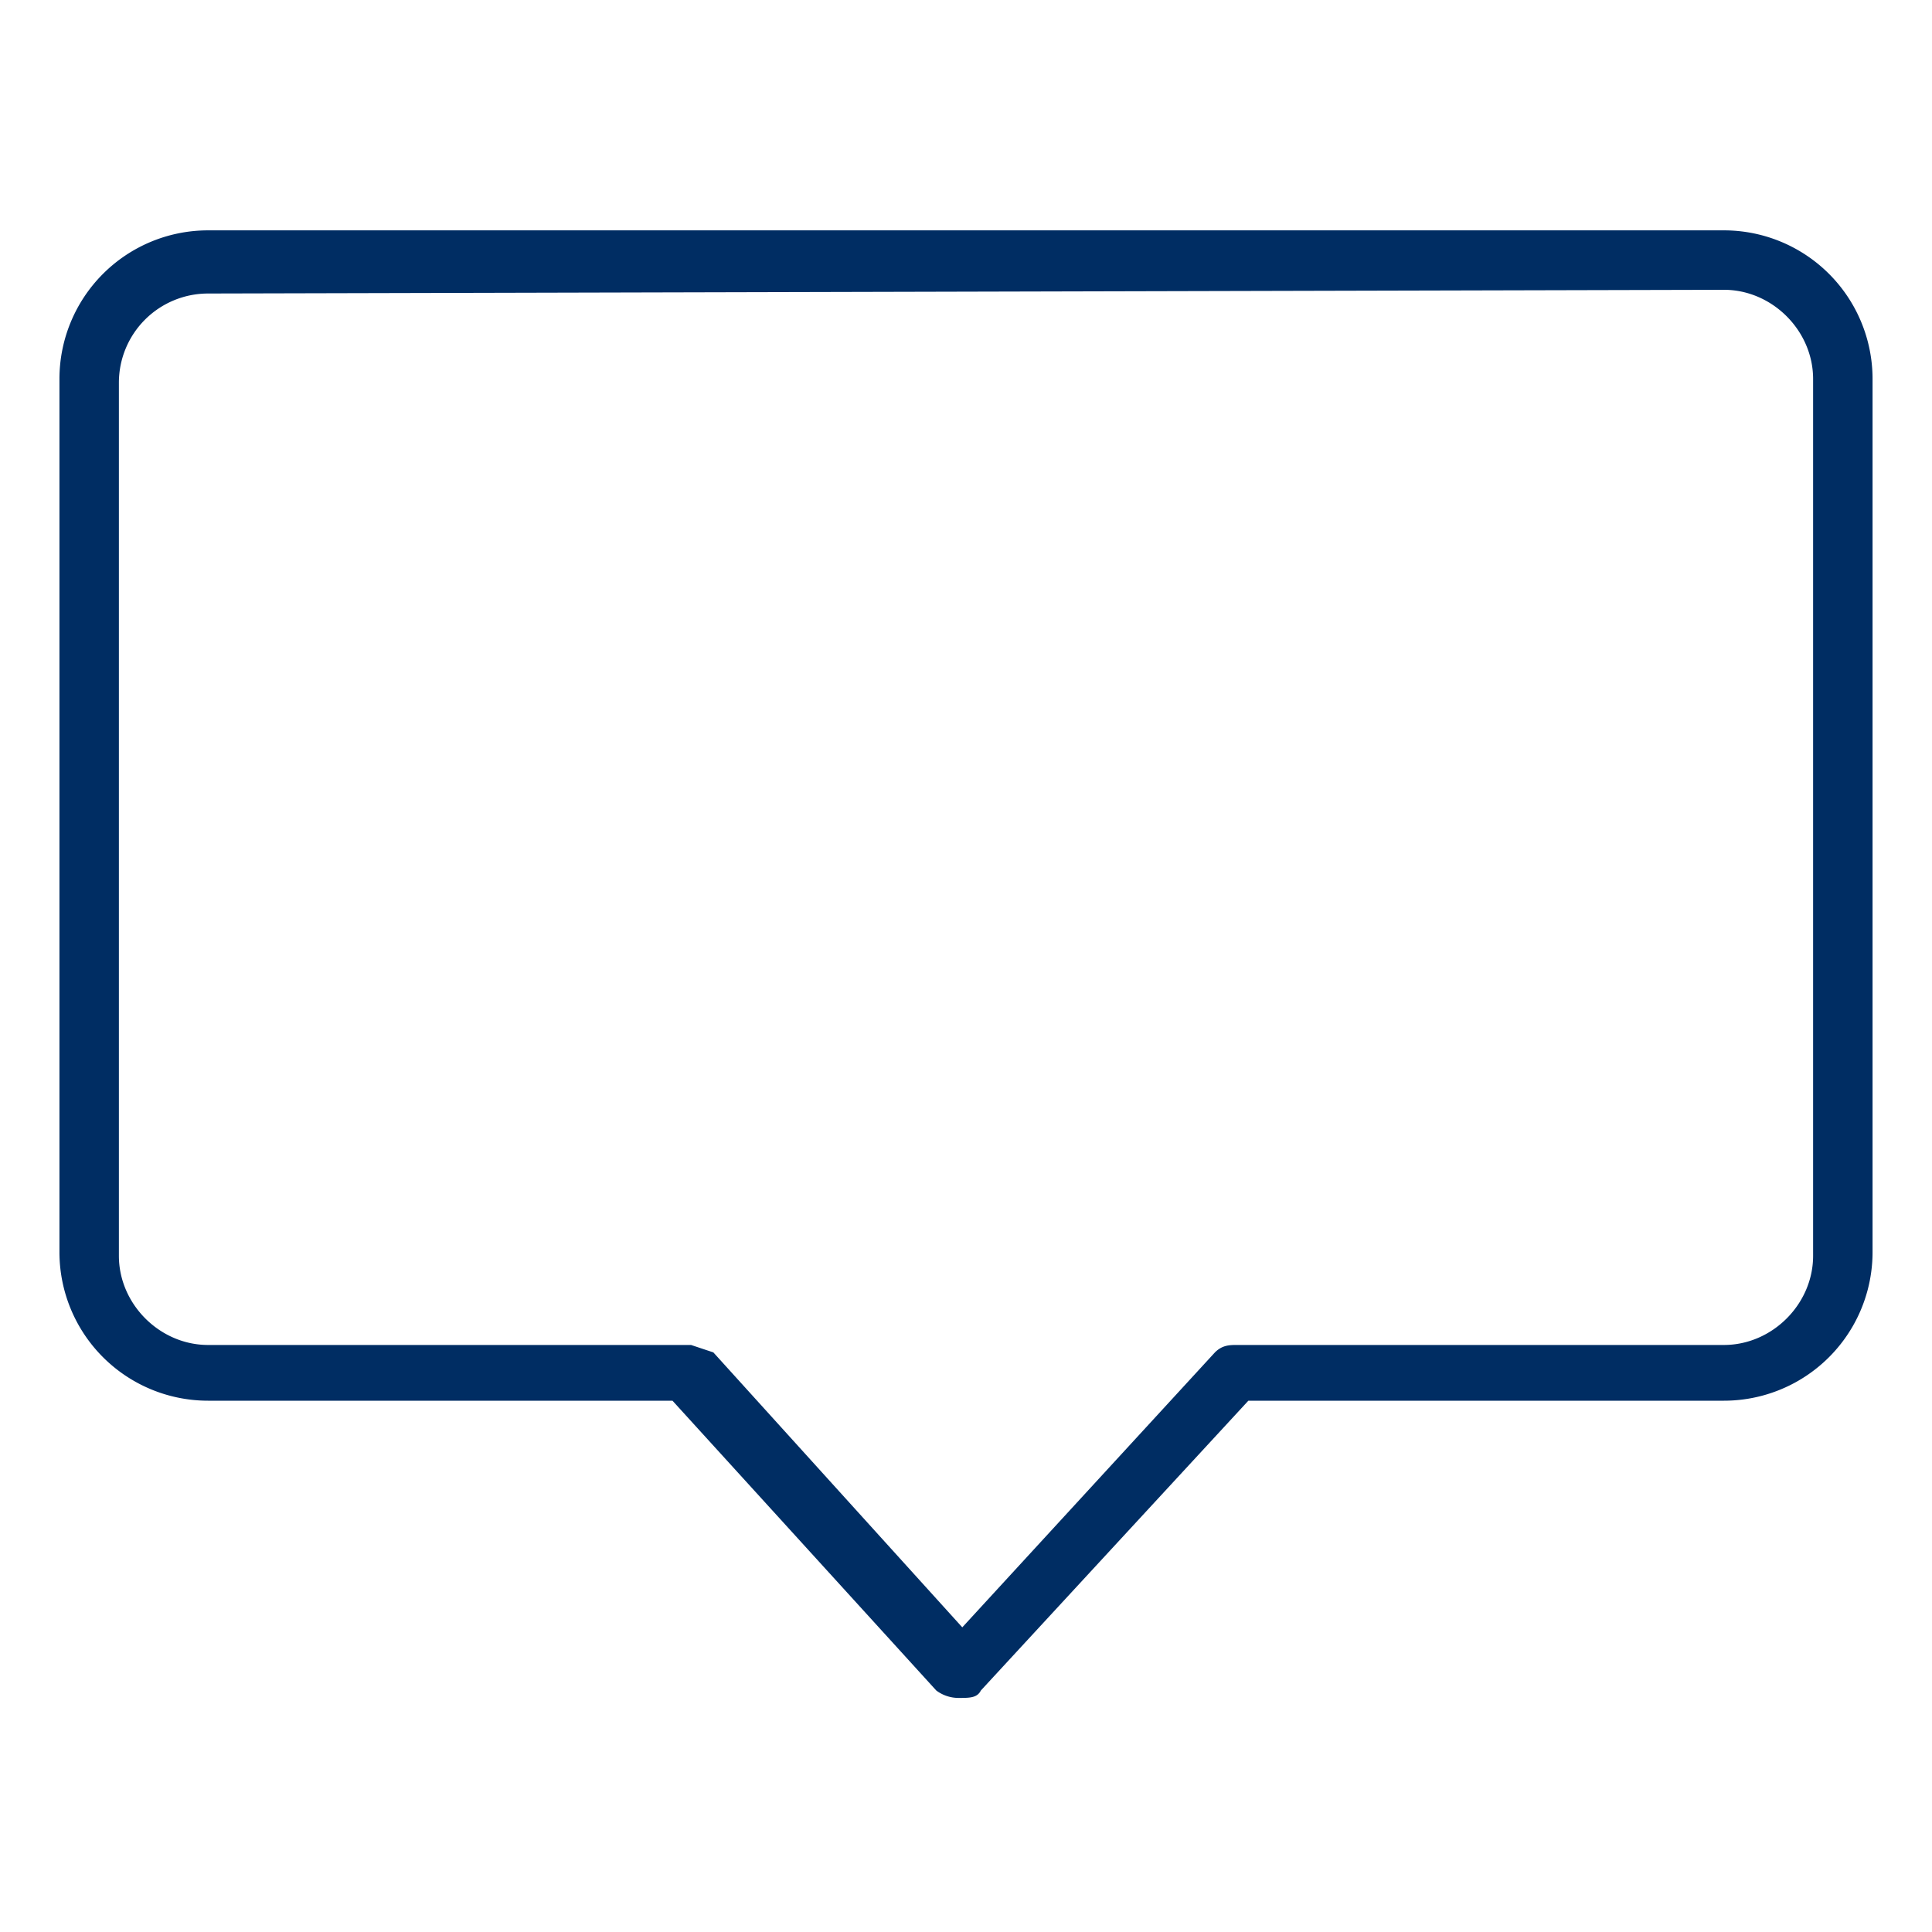
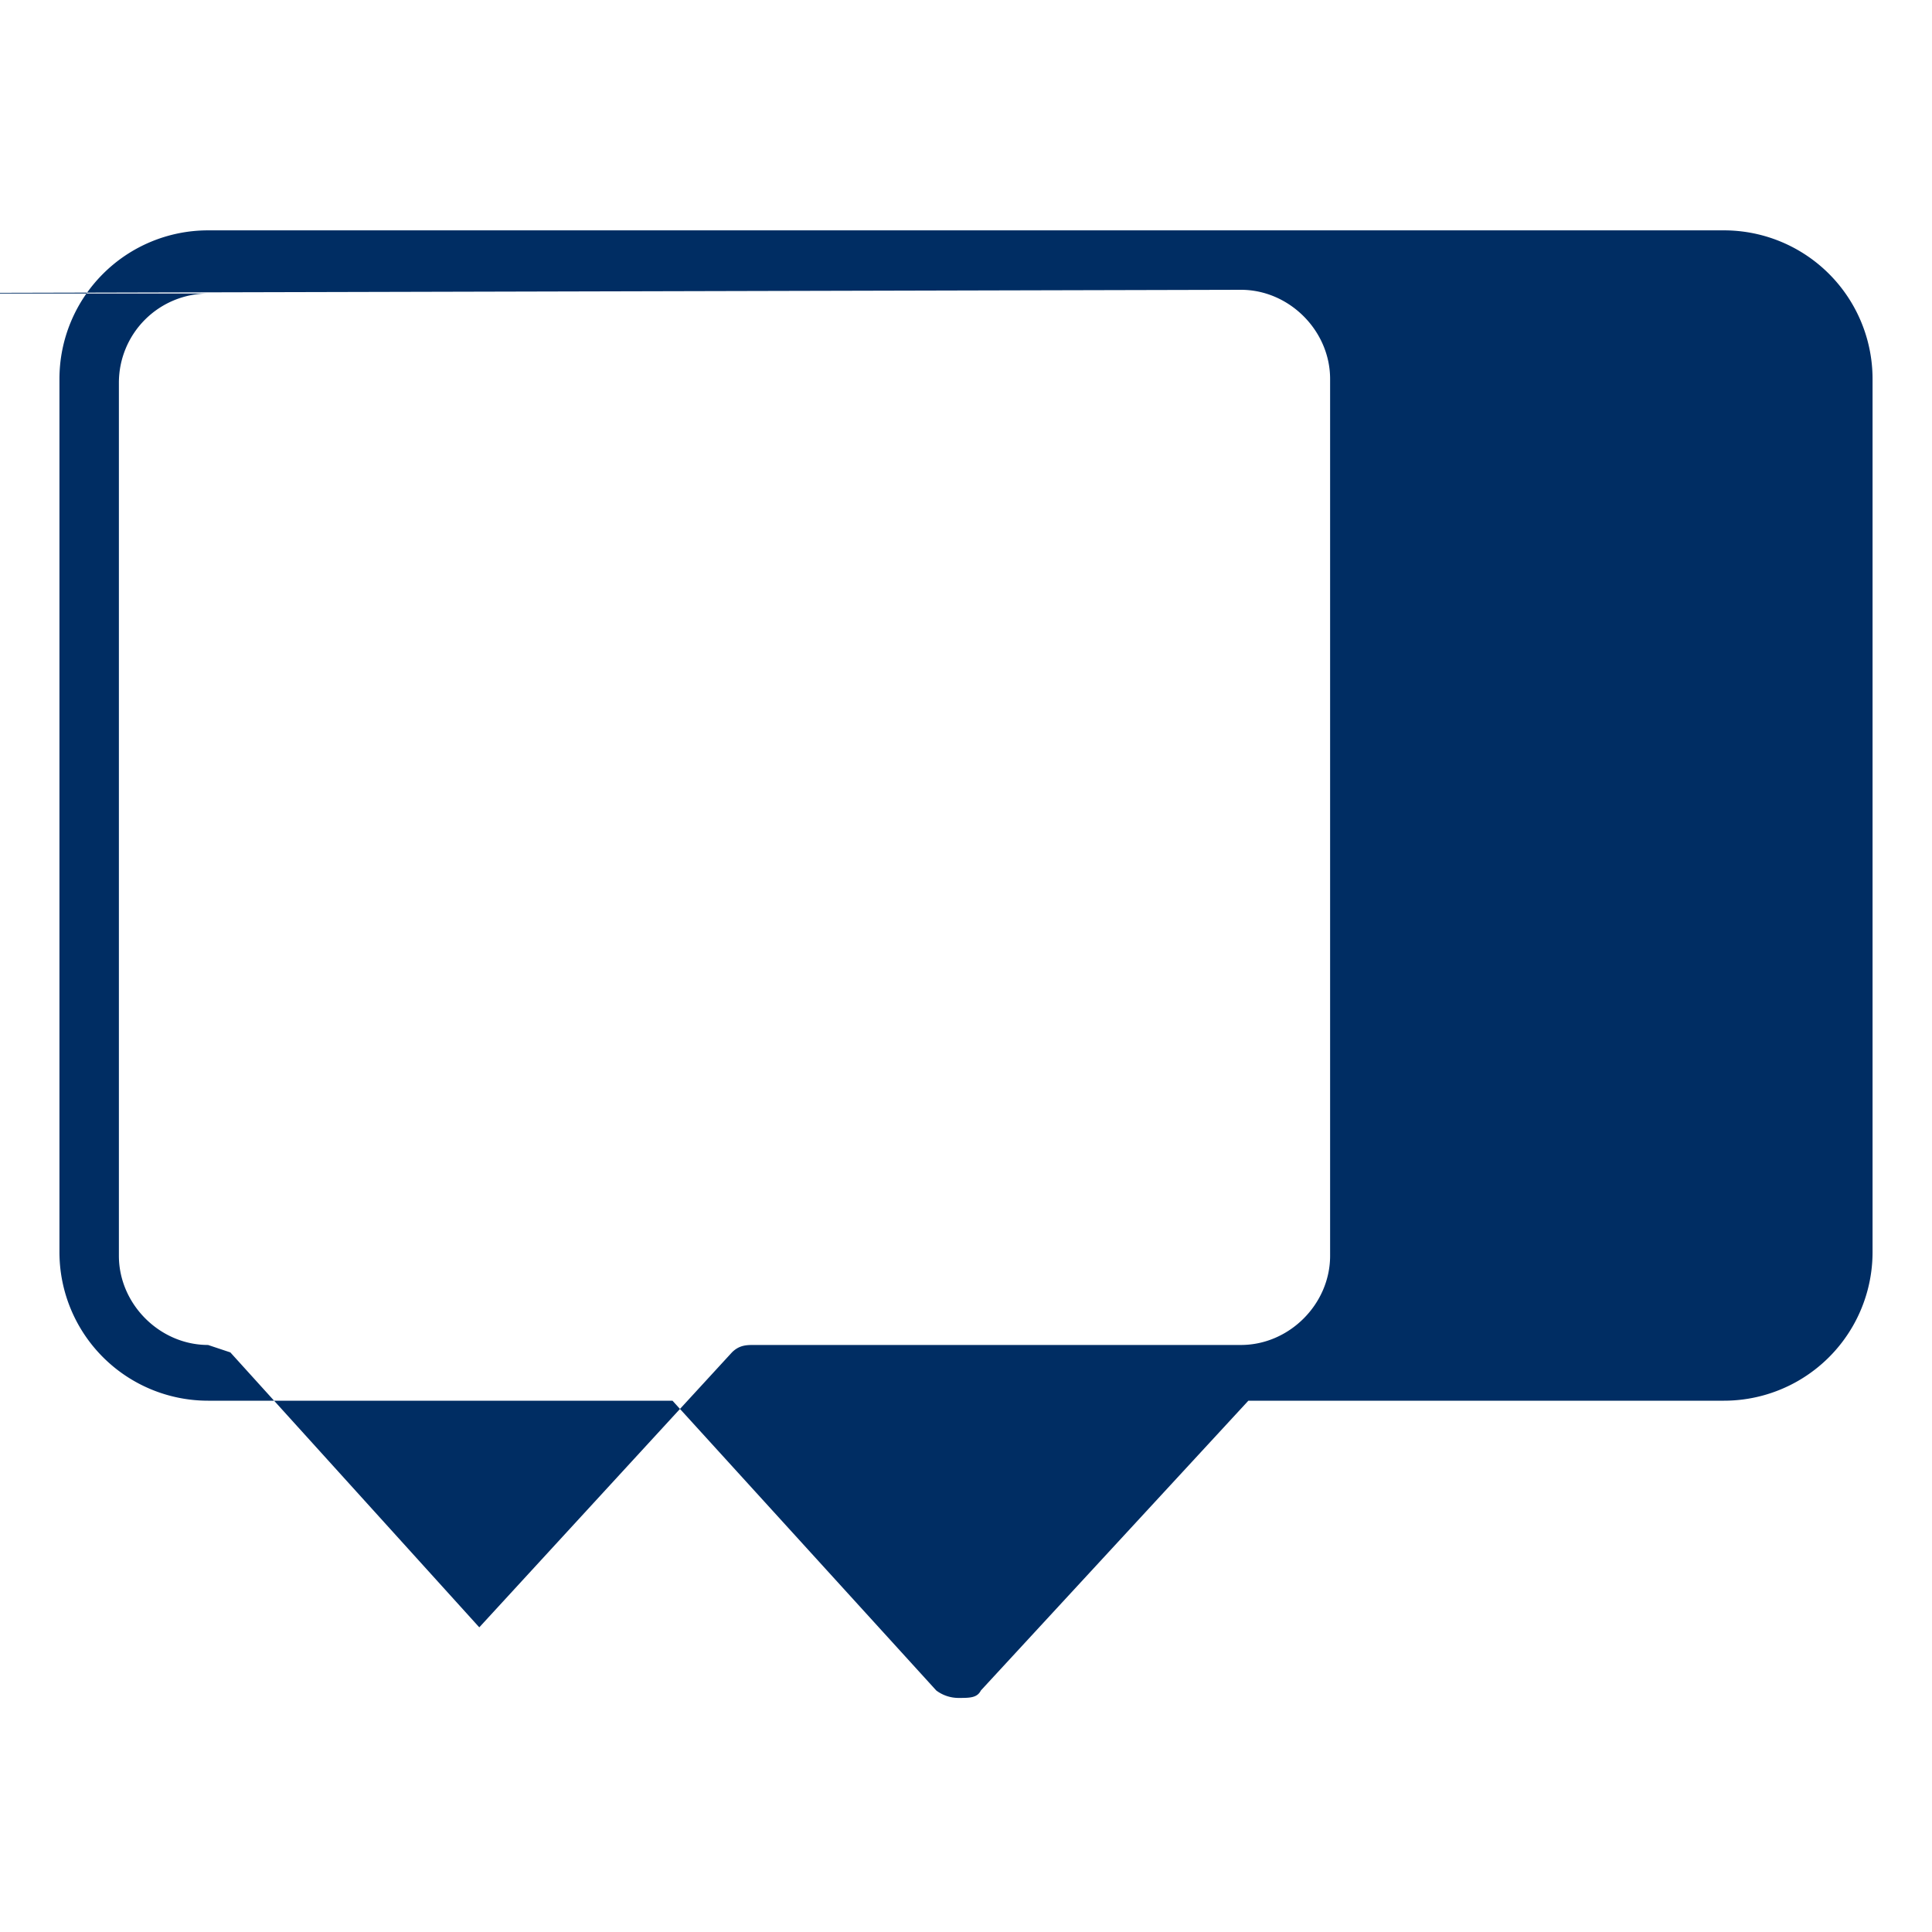
<svg xmlns="http://www.w3.org/2000/svg" viewBox="0 0 52 52" style="enable-background:new 0 0 52 52" xml:space="preserve">
-   <path d="M25.8 45.7a1 1 0 0 1-.6-.2l-7.1-7.8H5.6a4 4 0 0 1-4-4V10.2a4 4 0 0 1 4-4h40.8a4 4 0 0 1 4 4v23.5a4 4 0 0 1-4 4H33.6l-7.2 7.8c-.1.2-.3.2-.6.2zM5.6 7.9a2.4 2.4 0 0 0-2.4 2.4v23.5c0 1.3 1.1 2.4 2.4 2.4h13l.6.2 6.7 7.4 6.8-7.4c.2-.2.4-.2.6-.2h13.1c1.3 0 2.4-1.1 2.4-2.4V10.2c0-1.3-1.1-2.4-2.4-2.4l-40.8.1z" style="fill:#002d63" />
+   <path d="M25.8 45.7a1 1 0 0 1-.6-.2l-7.1-7.8H5.6a4 4 0 0 1-4-4V10.2a4 4 0 0 1 4-4h40.8a4 4 0 0 1 4 4v23.5a4 4 0 0 1-4 4H33.6l-7.2 7.8c-.1.2-.3.2-.6.2zM5.6 7.9a2.4 2.4 0 0 0-2.4 2.4v23.5c0 1.3 1.1 2.4 2.4 2.4l.6.2 6.7 7.4 6.8-7.4c.2-.2.4-.2.6-.2h13.1c1.3 0 2.4-1.1 2.4-2.4V10.2c0-1.3-1.1-2.4-2.4-2.4l-40.8.1z" style="fill:#002d63" />
</svg>